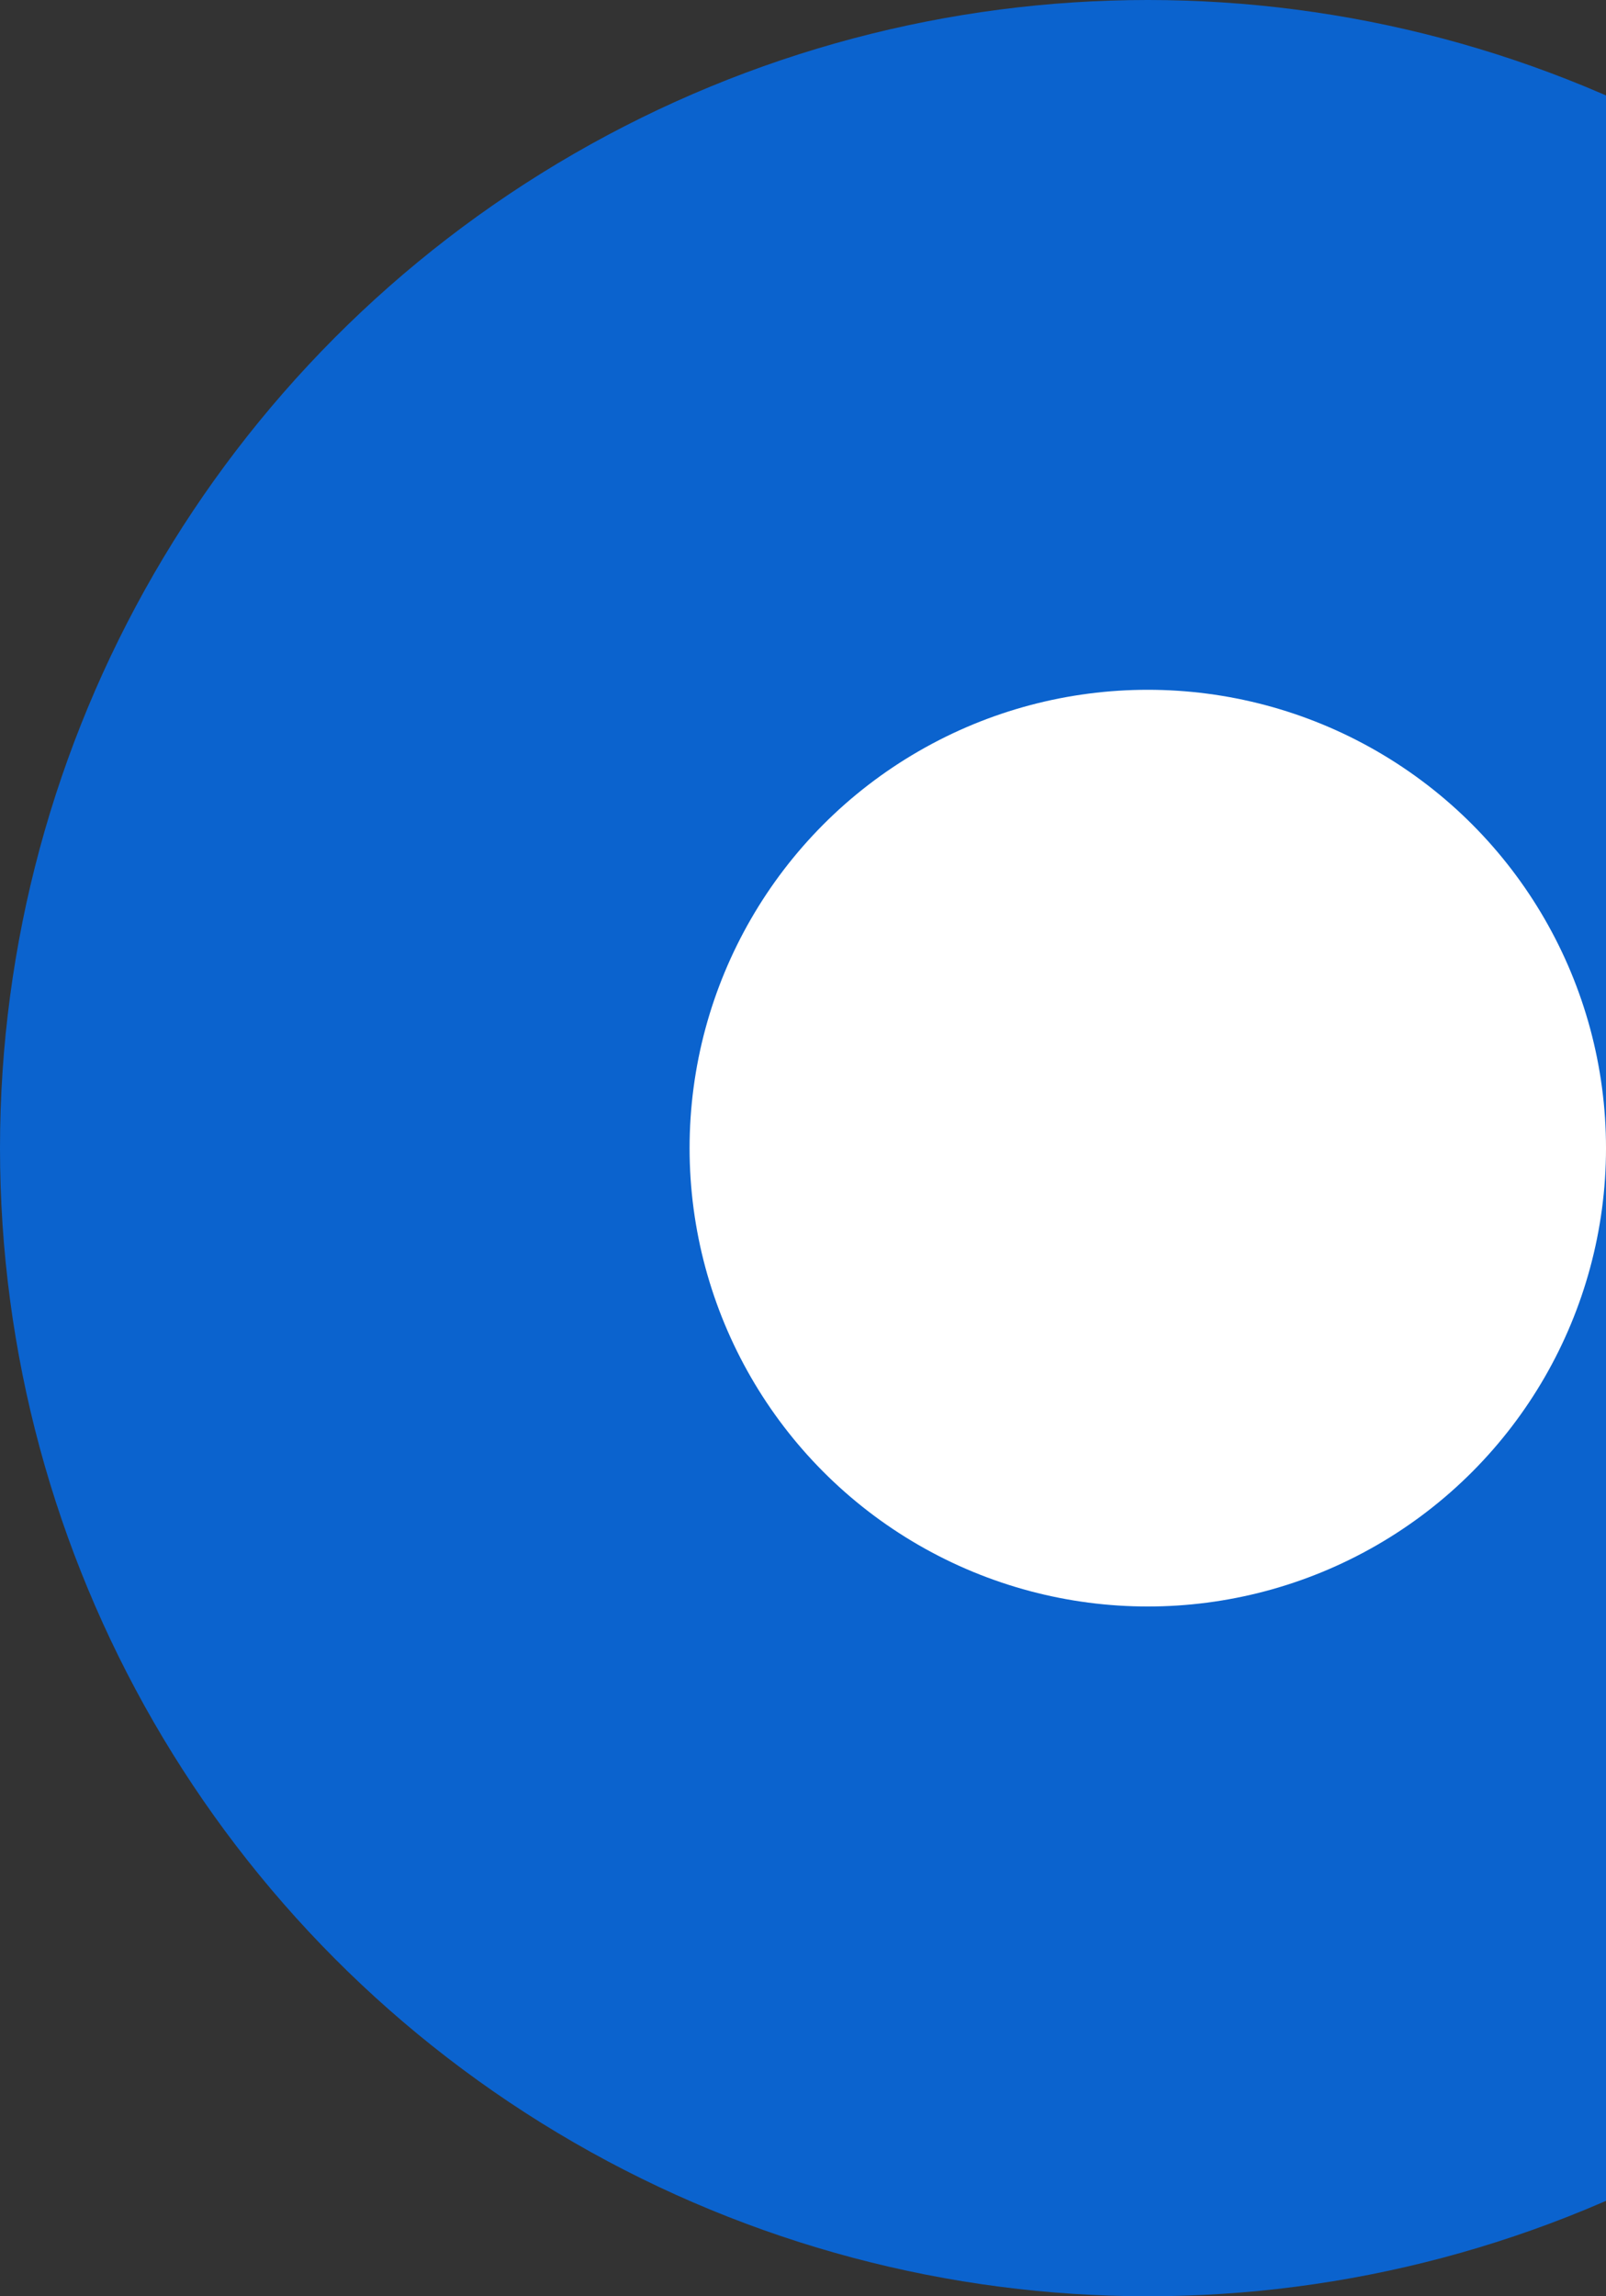
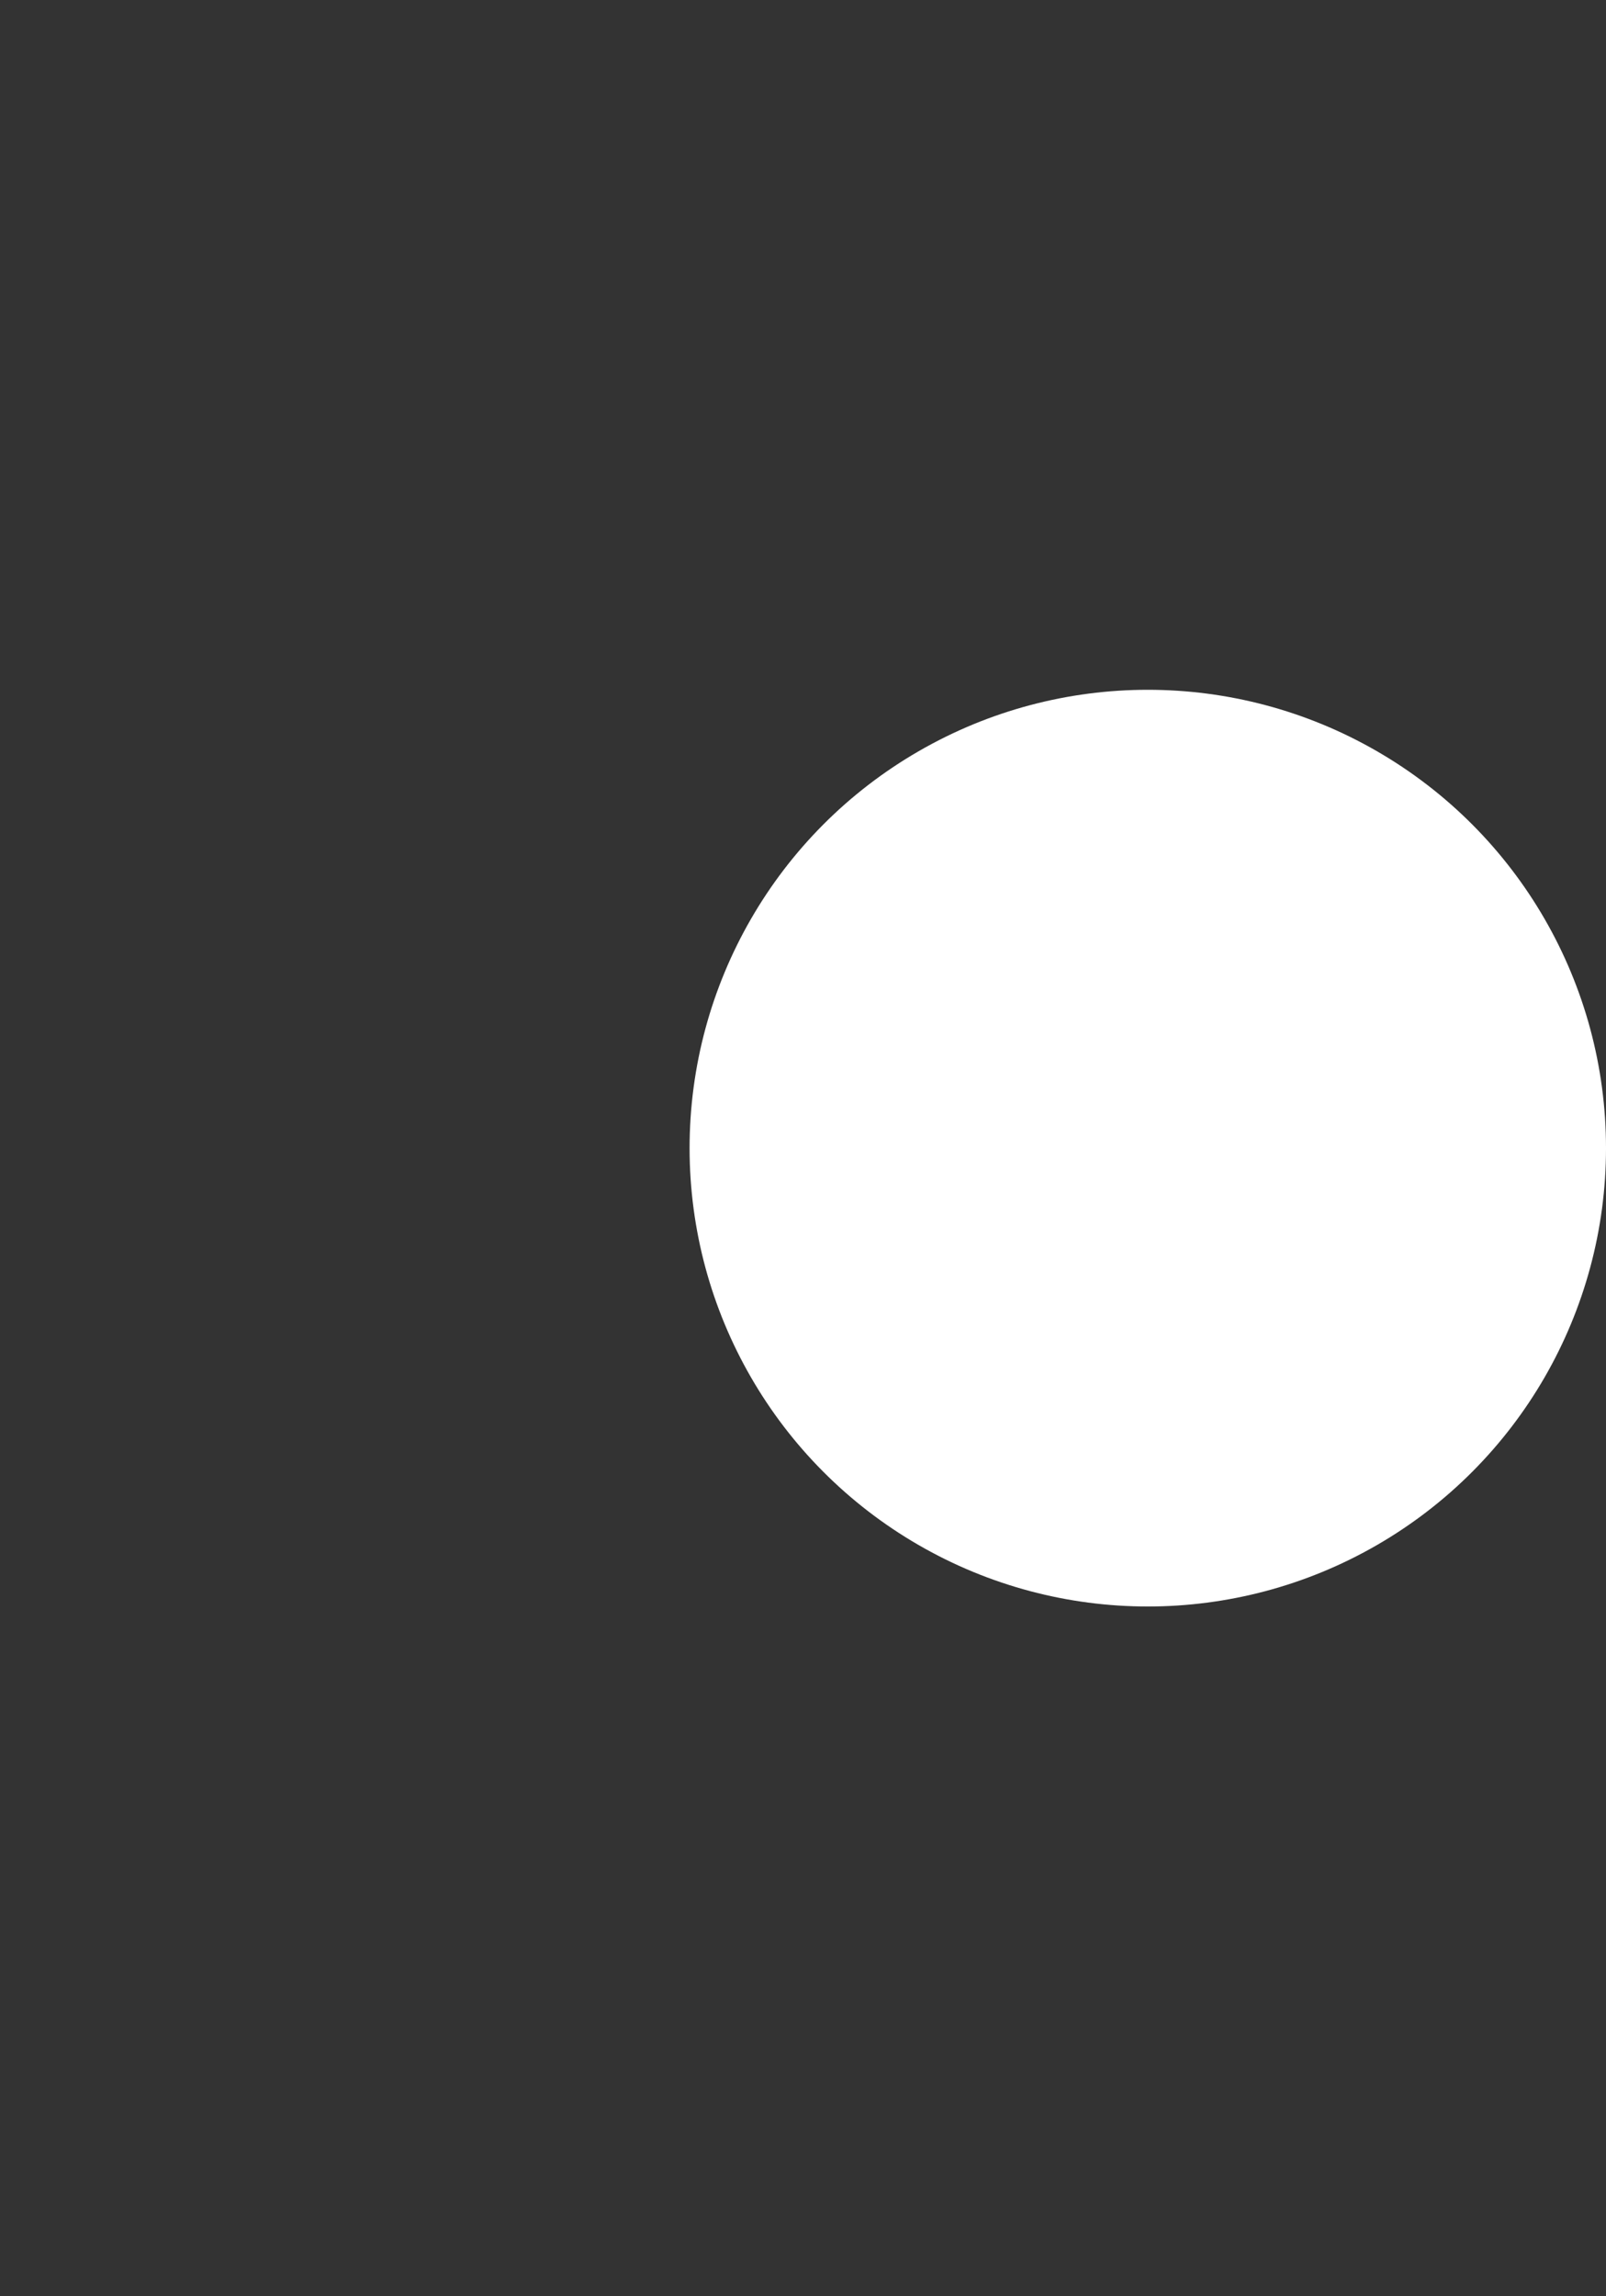
<svg xmlns="http://www.w3.org/2000/svg" width="531" height="759" viewBox="0 0 531 759" fill="none">
  <rect x="0" y="0" width="531" height="759" fill="#333333" stroke="none" />
-   <circle cx="379.5" cy="379.5" r="379.5" fill="#0B63CE" />
  <circle cx="379.501" cy="379.5" r="151.501" fill="white" />
</svg>